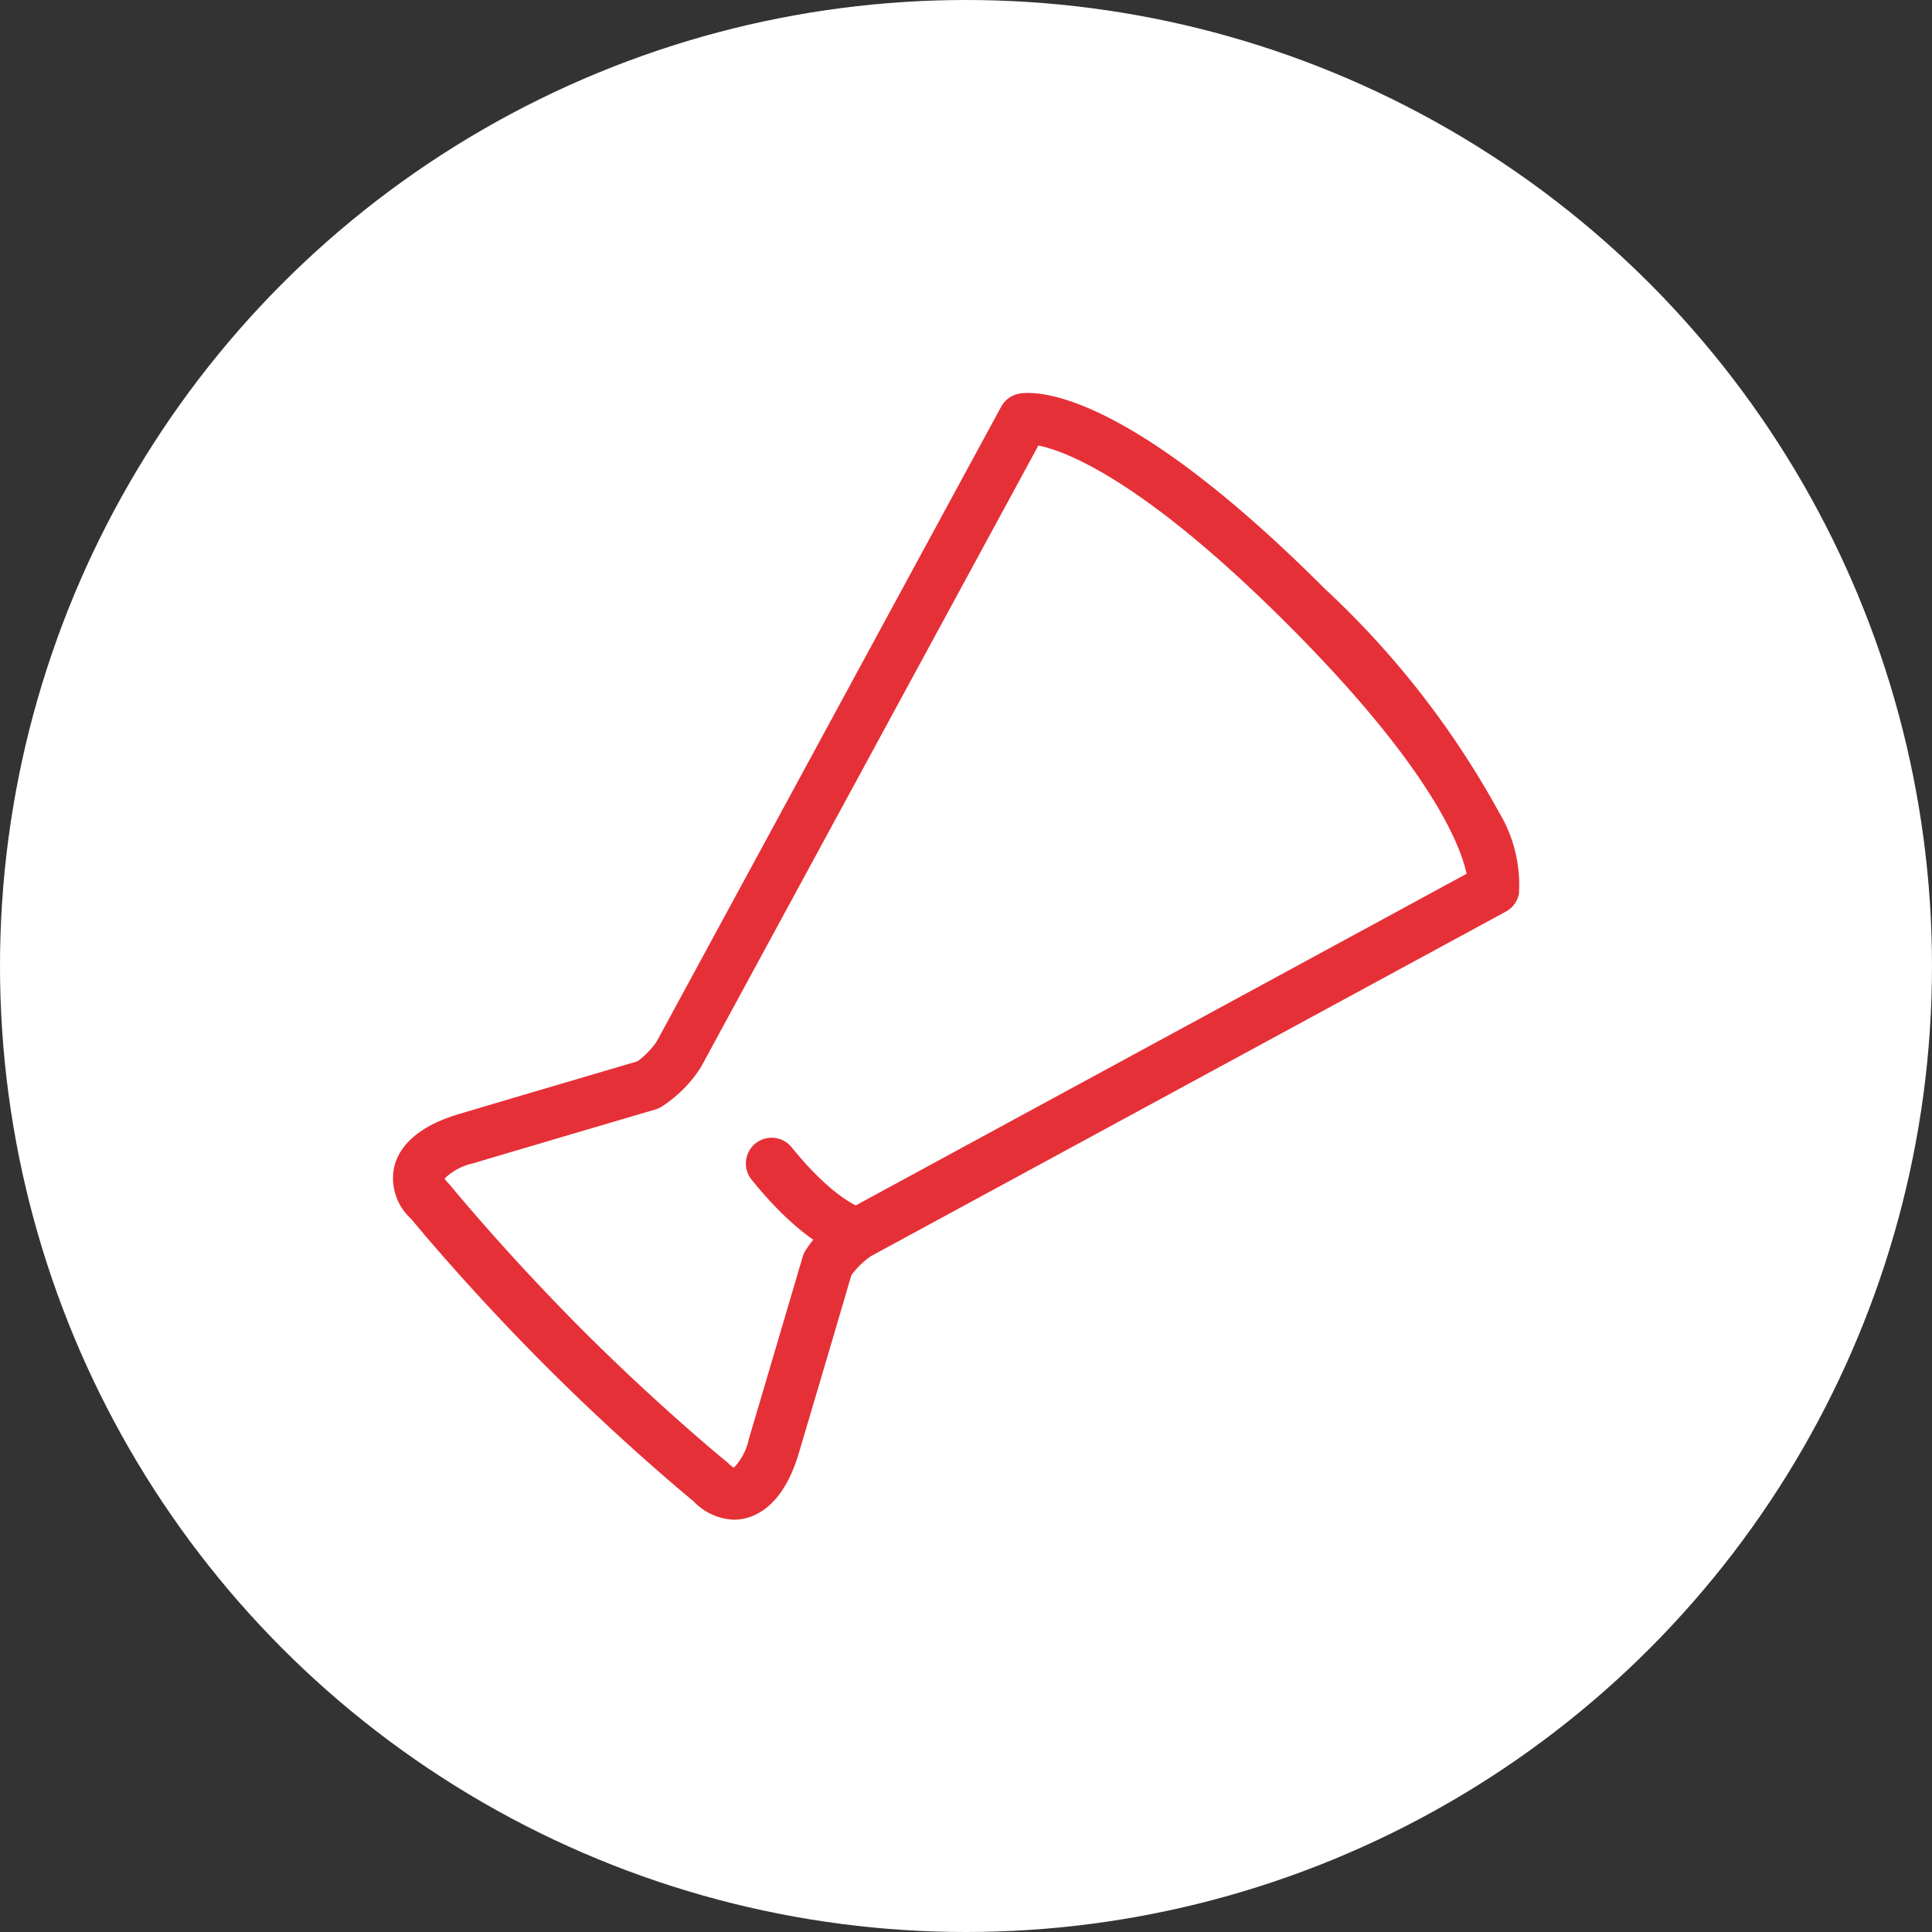
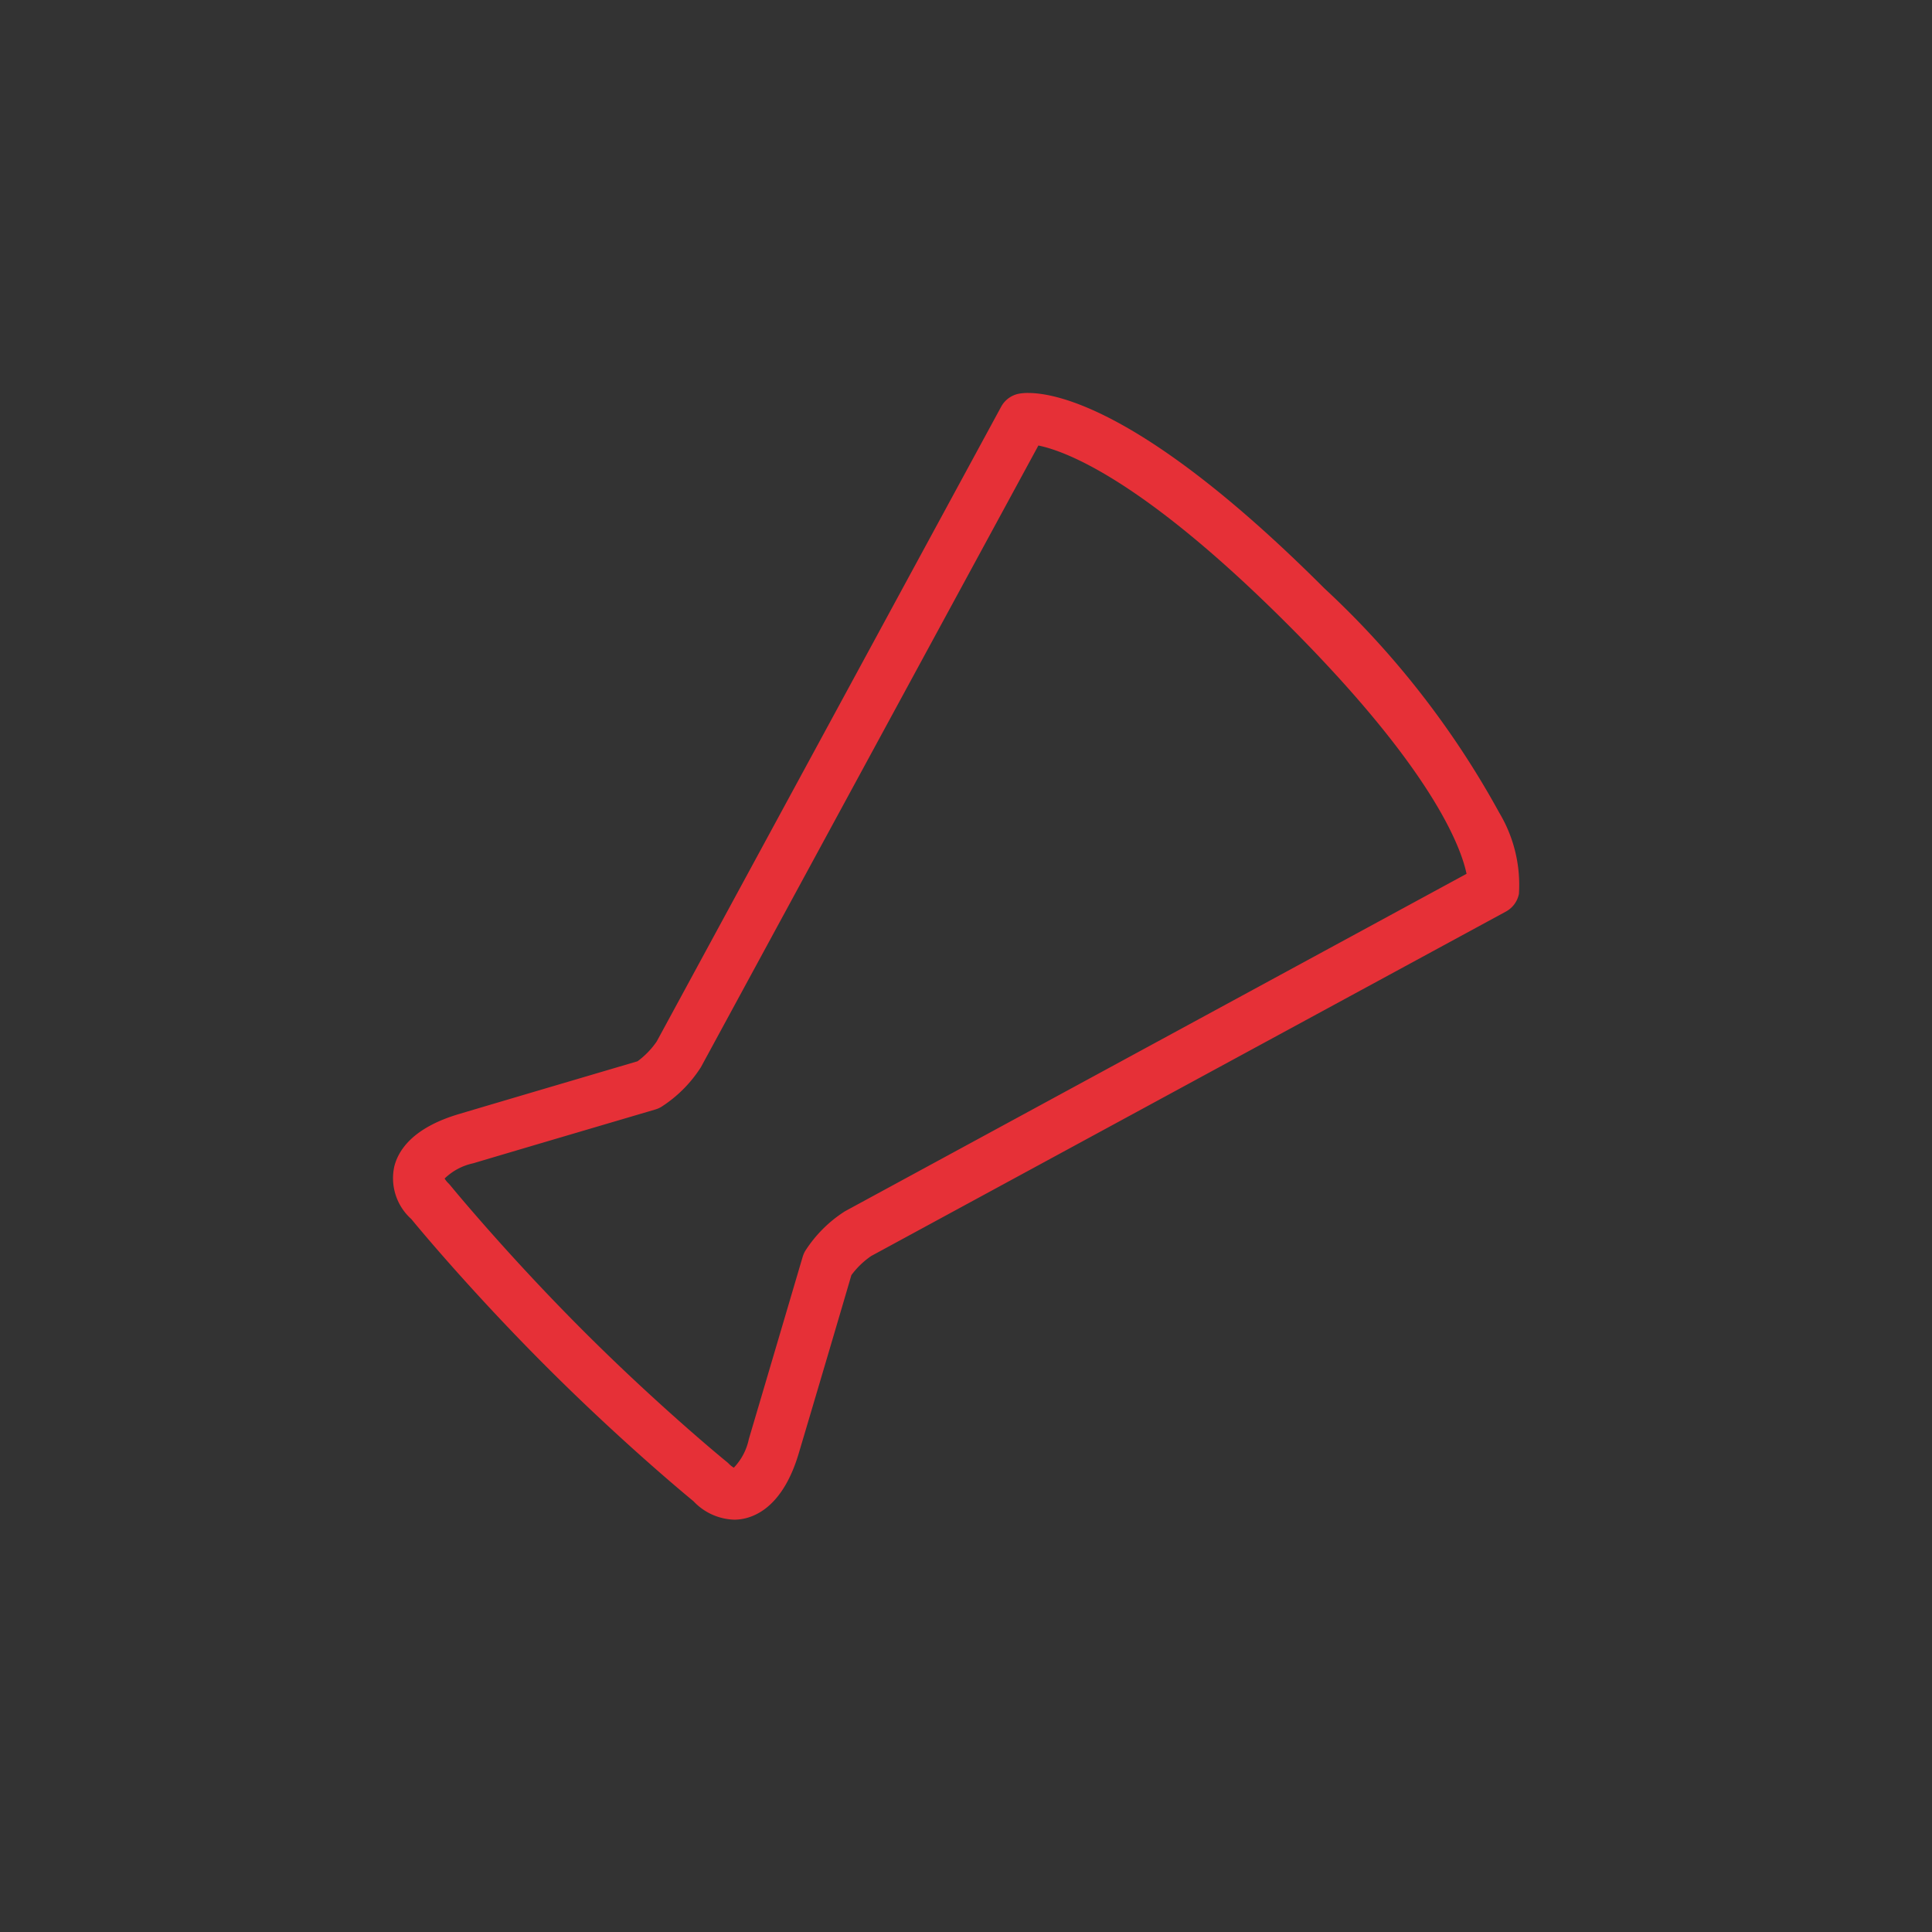
<svg xmlns="http://www.w3.org/2000/svg" width="60" height="60" viewBox="0 0 60 60">
  <rect x="0" y="0" width="60" height="60" fill="#333333" stroke="none" />
  <defs>
    <style>
      .cls-1 {
        fill: #fff;
      }

      .cls-2 {
        fill: #e63037;
      }
    </style>
  </defs>
  <g id="グループ_8343" data-name="グループ 8343" transform="translate(-535 -1404)">
-     <circle id="楕円形_223" data-name="楕円形 223" class="cls-1" cx="30" cy="30" r="30" transform="translate(535 1404)" />
    <g id="グループ_8182" data-name="グループ 8182" transform="translate(548 1417)">
      <g id="グループ_8179" data-name="グループ 8179" transform="translate(0 0)">
        <path id="パス_3397" data-name="パス 3397" class="cls-2" d="M290.958,533.206h0a1.81,1.81,0,0,1-1.268-.573c-.275-.226-2.271-1.88-4.577-4.187s-3.961-4.3-4.187-4.577a1.7,1.7,0,0,1-.527-1.635c.128-.507.578-1.2,2-1.623,1.18-.352,4.862-1.437,5.553-1.641a2.56,2.56,0,0,0,.595-.614l10.7-19.718a.8.8,0,0,1,.55-.4,1.509,1.509,0,0,1,.285-.023c.942,0,3.725.591,9.2,6.067a27.547,27.547,0,0,1,5.432,6.969,4.36,4.36,0,0,1,.611,2.517.8.8,0,0,1-.4.55l-19.717,10.7a2.566,2.566,0,0,0-.615.594c-.2.693-1.288,4.373-1.64,5.553C292.4,533.007,291.374,533.206,290.958,533.206Zm-9-10.6a.711.711,0,0,0,.126.158.792.792,0,0,1,.054.06c.017.021,1.731,2.115,4.1,4.487s4.465,4.086,4.486,4.1a.807.807,0,0,1,.06.054.708.708,0,0,0,.159.126,1.818,1.818,0,0,0,.466-.889c.386-1.3,1.659-5.617,1.672-5.66a.8.8,0,0,1,.082-.187,4.046,4.046,0,0,1,1.223-1.222l.03-.017,19.282-10.468c-.176-.843-1.069-3.259-5.554-7.744-4.5-4.5-6.9-5.386-7.743-5.557l-10.469,19.285-.017.03a4.04,4.04,0,0,1-1.223,1.223.8.8,0,0,1-.186.082c-.043.013-4.365,1.285-5.66,1.672A1.82,1.82,0,0,0,281.962,522.61Z" transform="translate(-281.153 -499.011)" />
      </g>
-       <path id="パス_3398" data-name="パス 3398" class="cls-2" d="M299.522,535.324c-.228-.035-1.452-.317-3.19-2.469a.8.8,0,1,1,1.245-1.005c1.352,1.673,2.212,1.9,2.22,1.9a.231.231,0,0,0-.034-.006Z" transform="translate(-285.991 -509.219)" />
    </g>
  </g>
</svg>